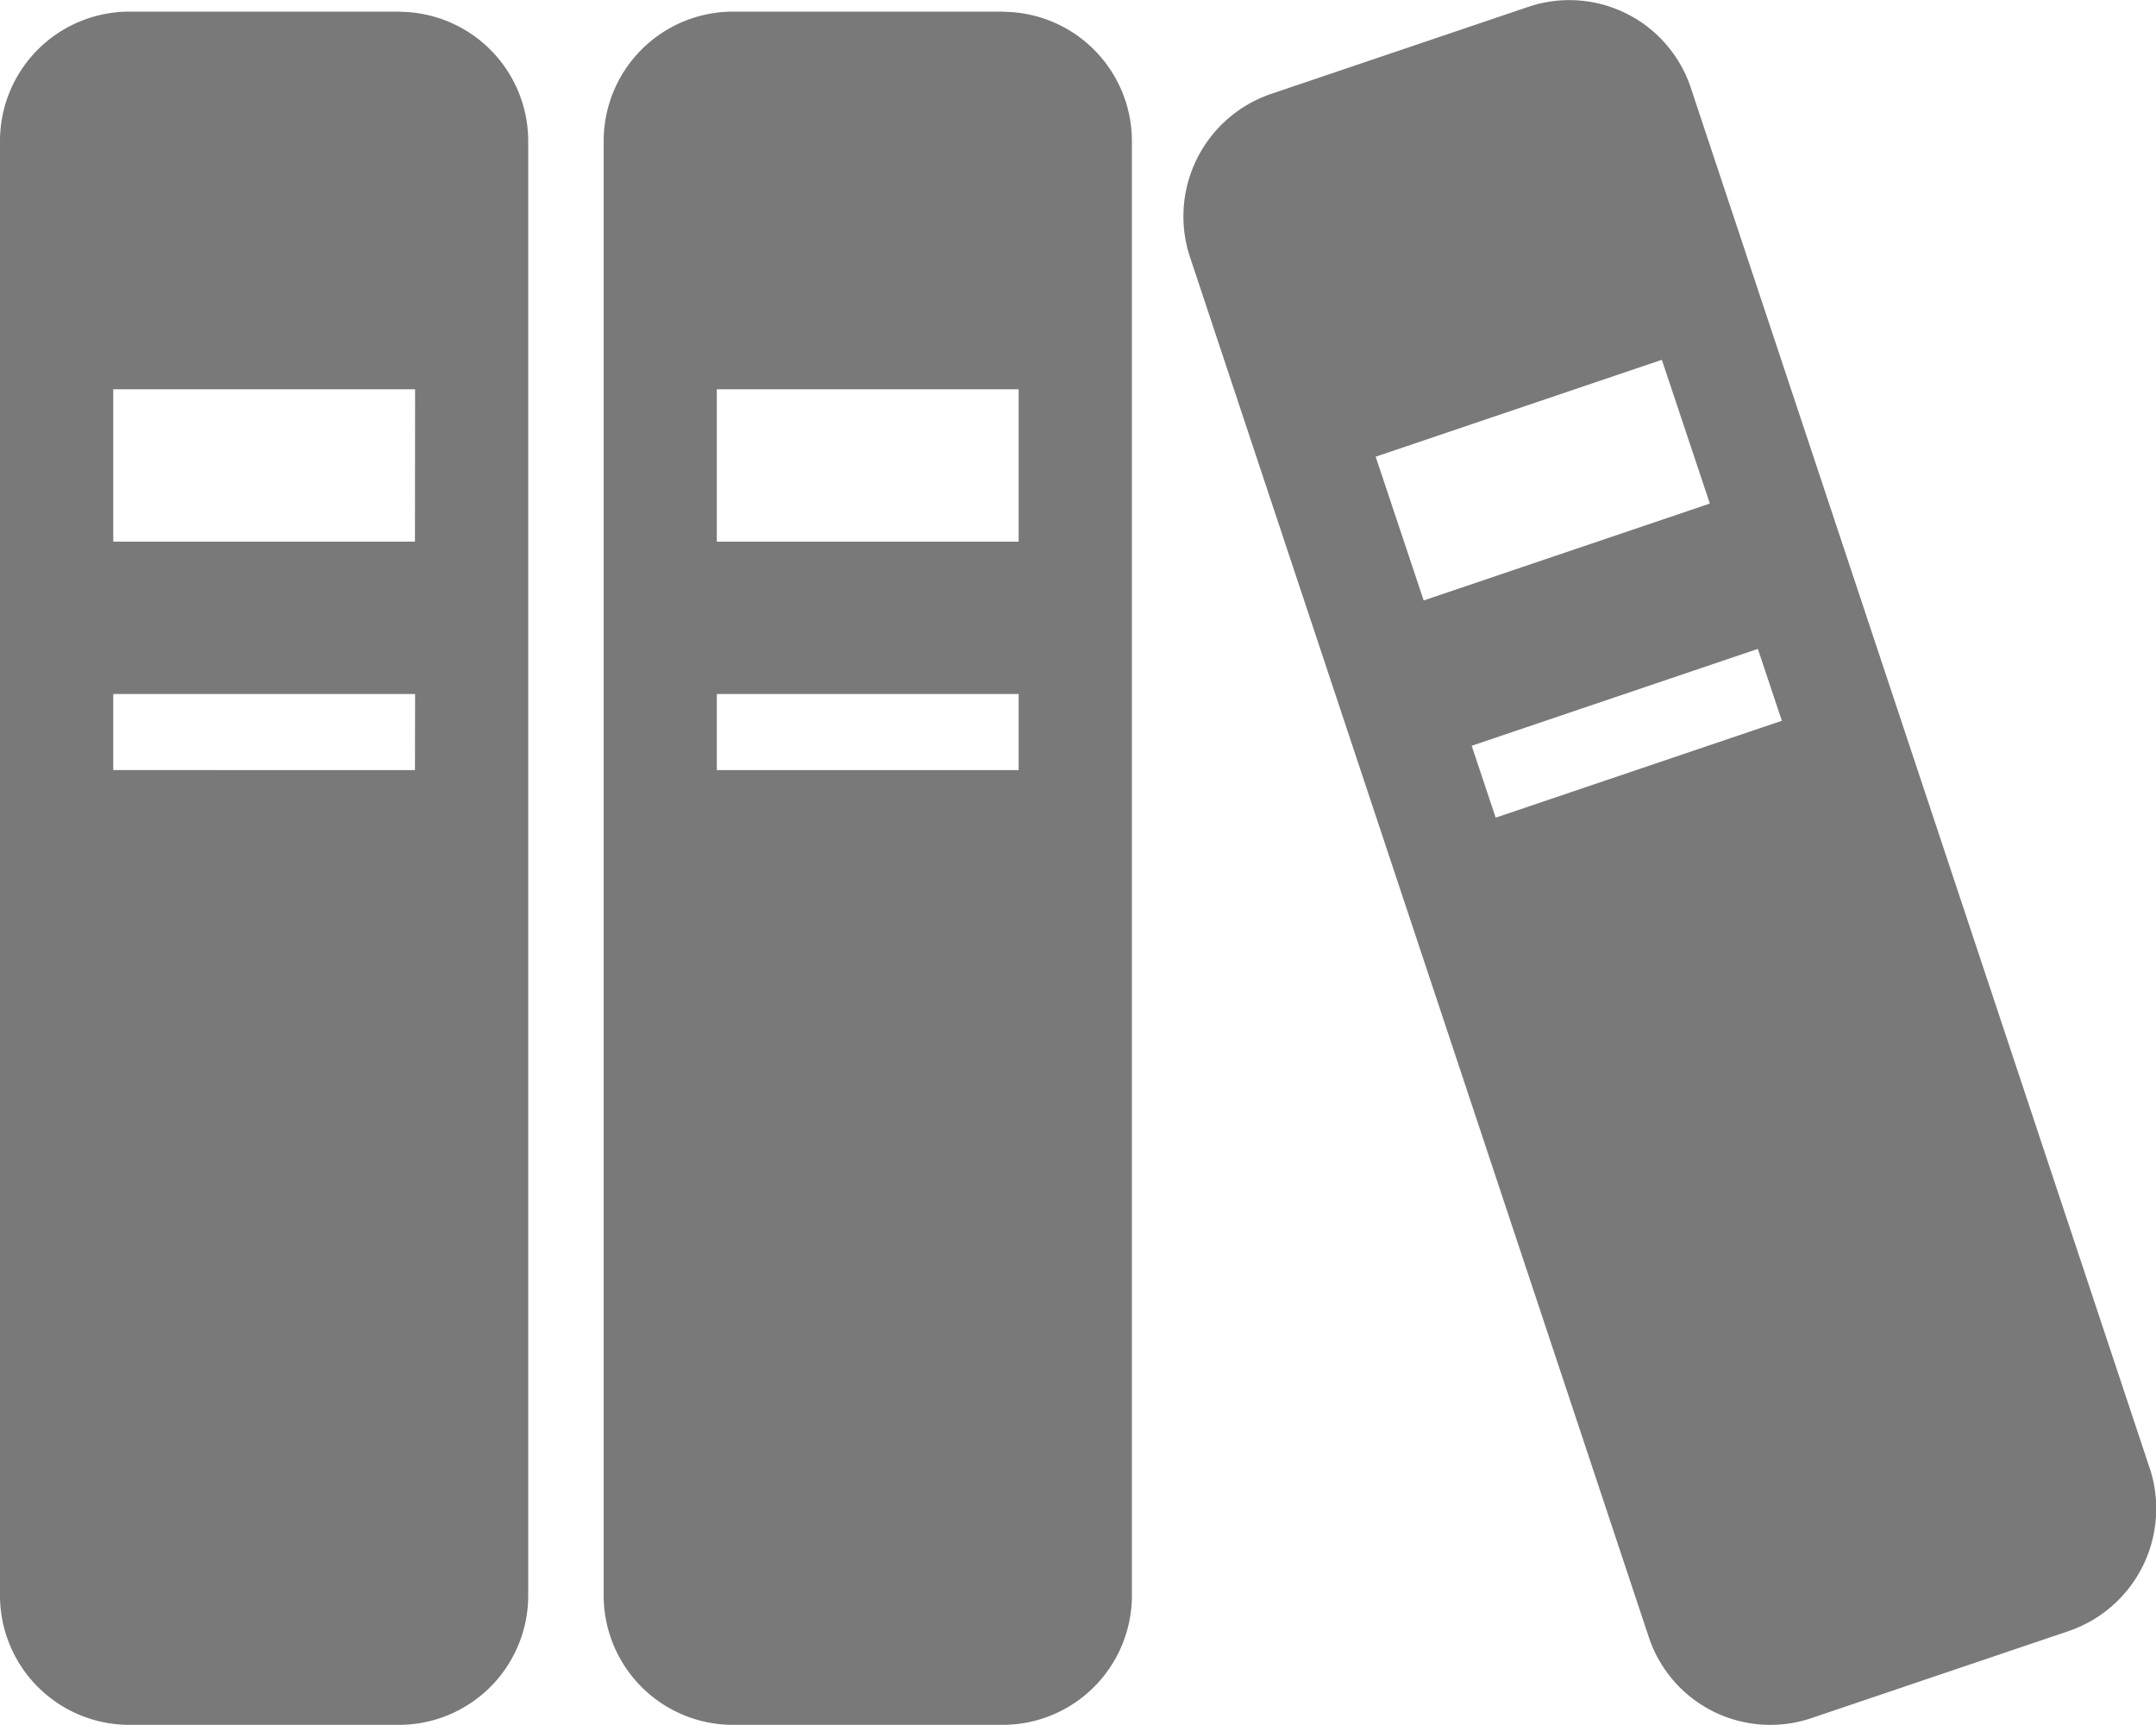
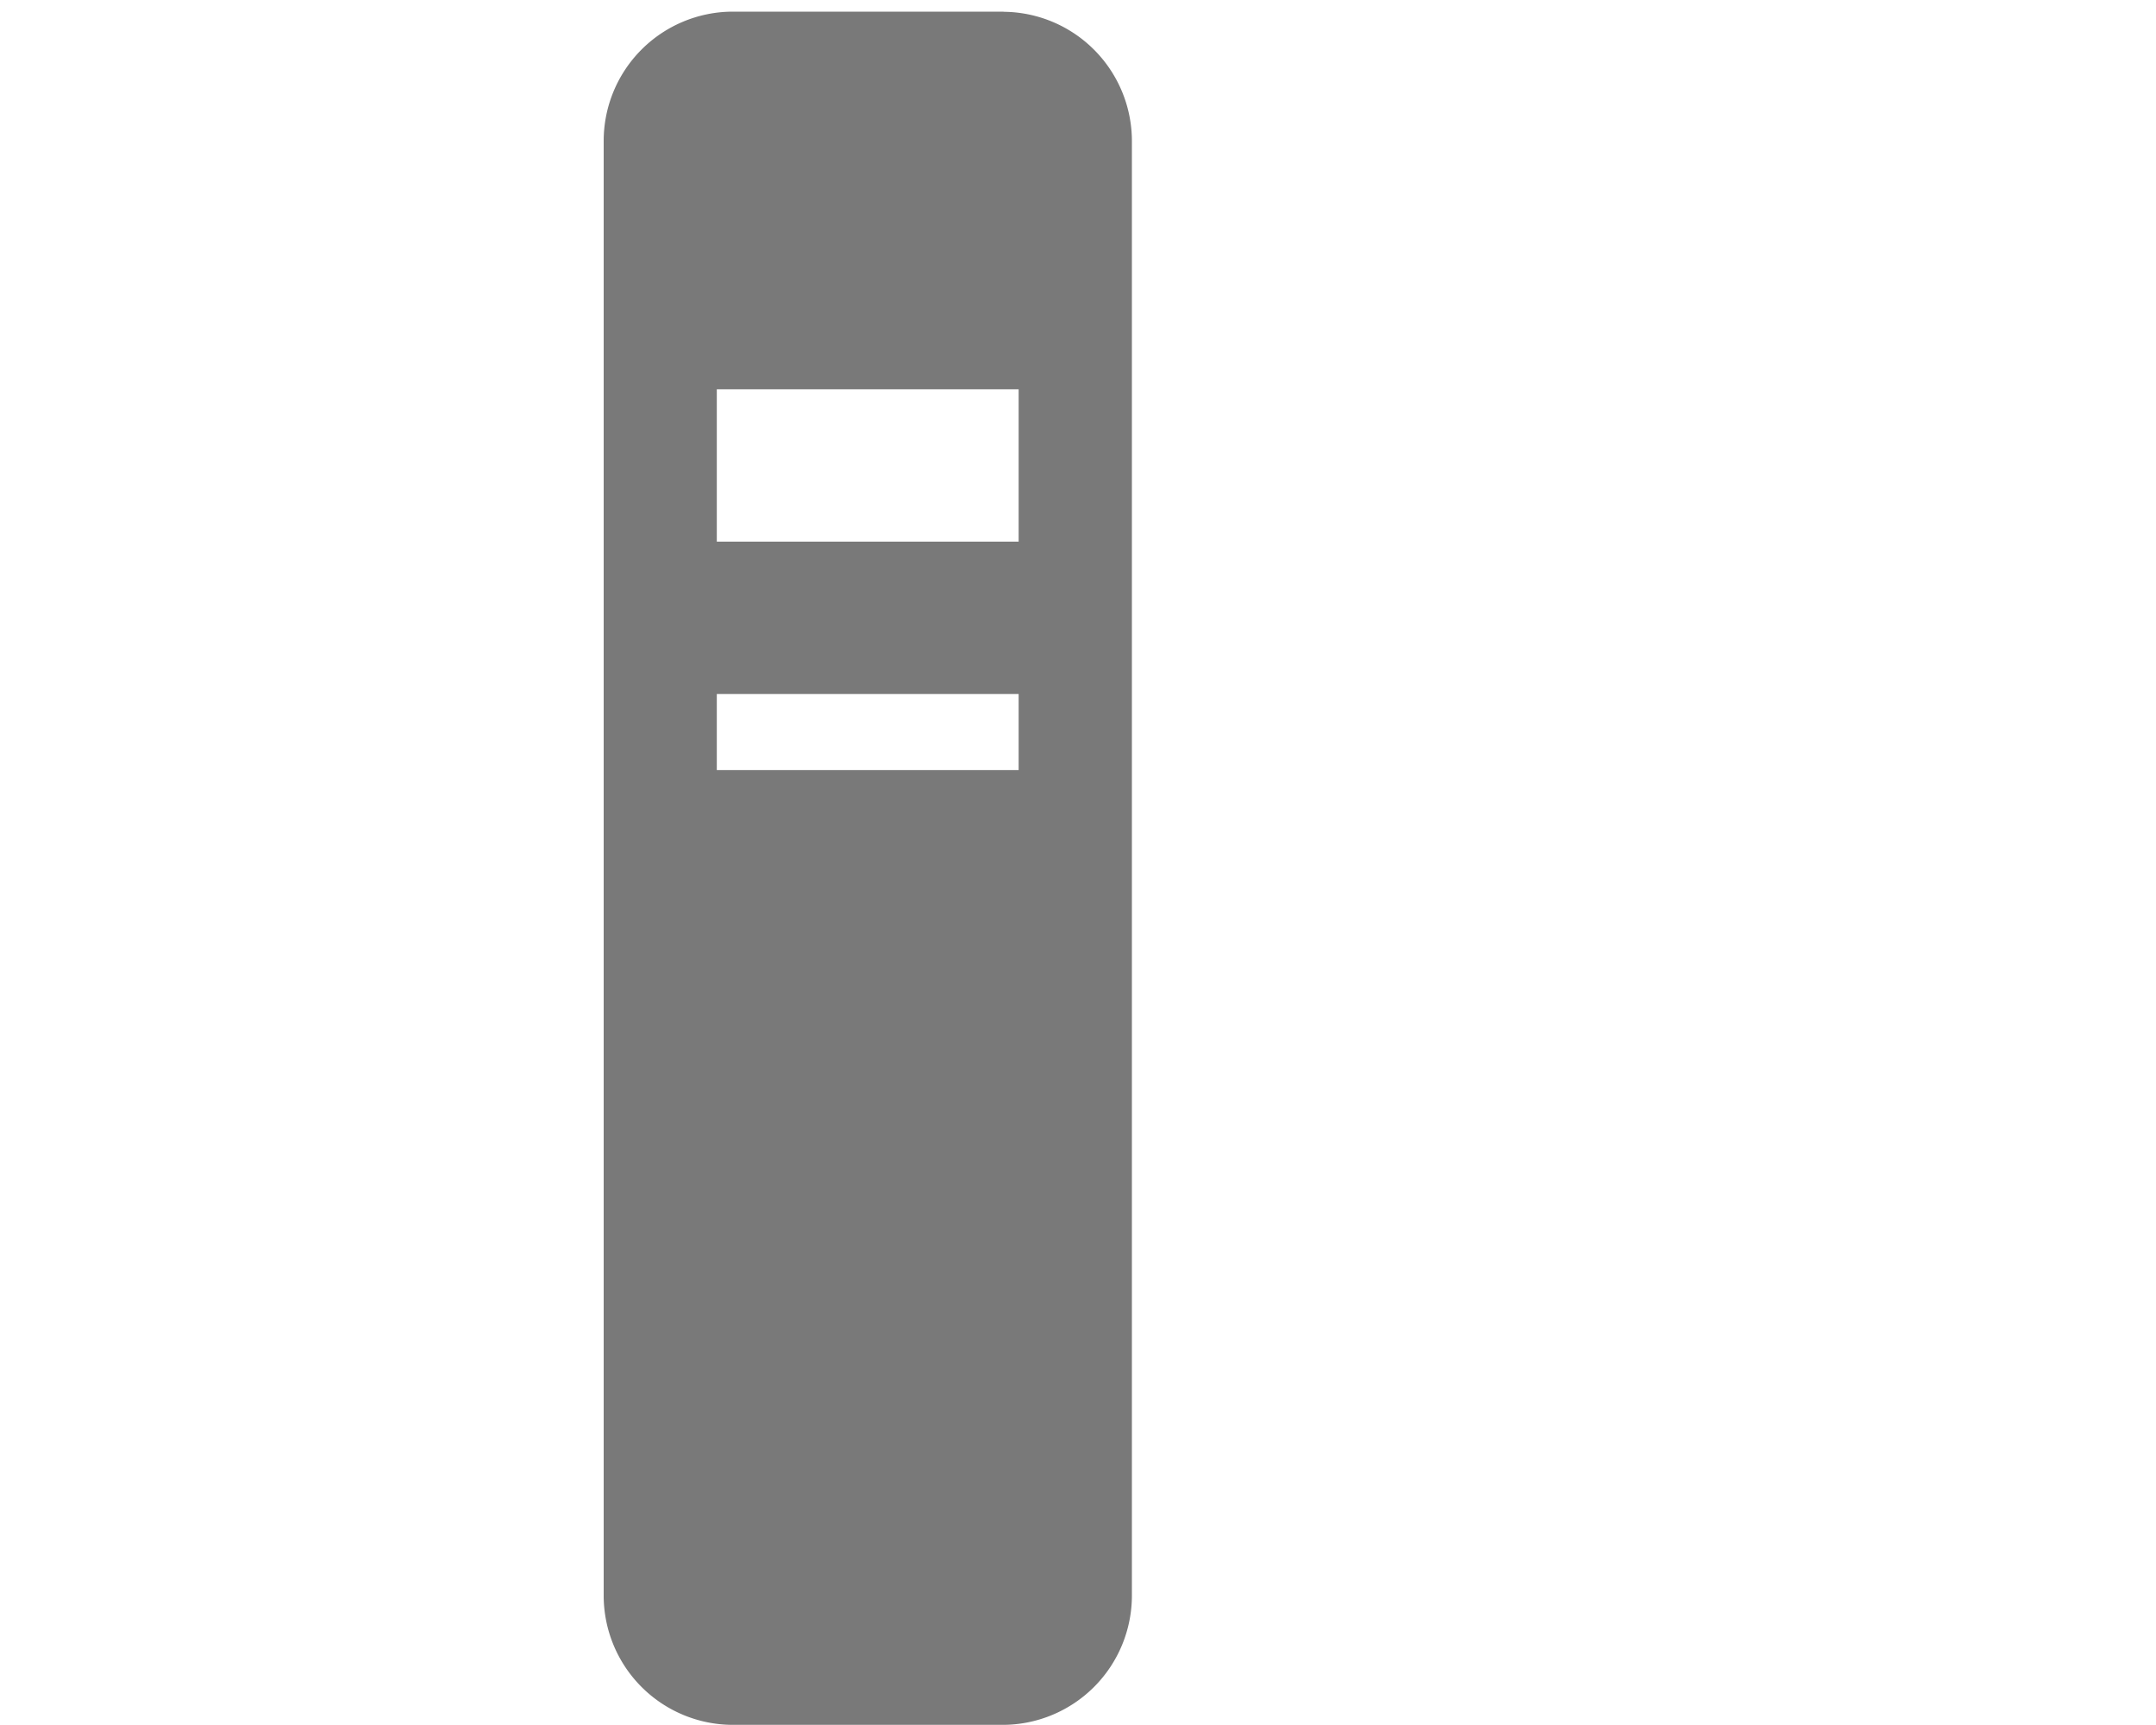
<svg xmlns="http://www.w3.org/2000/svg" id="グループ_118" data-name="グループ 118" width="15" height="12" viewBox="0 0 15 12">
  <defs>
    <clipPath id="clip-path">
      <rect id="長方形_145" data-name="長方形 145" width="15" height="12" fill="#797979" />
    </clipPath>
  </defs>
  <g id="グループ_117" data-name="グループ 117" clip-path="url(#clip-path)">
-     <path id="パス_100" data-name="パス 100" d="M2.782,2.753H.893a.9.9,0,0,0-.893.9V13.771a.9.9,0,0,0,.893.9H2.782a.9.9,0,0,0,.893-.9V3.654a.9.9,0,0,0-.893-.9m.105,5.275H.788V7.5h2.1Zm0-1.589H.788V5.38h2.1Z" transform="translate(0 -2.672)" fill="#797979" />
    <path id="パス_101" data-name="パス 101" d="M146.156,2.753h-1.889a.9.9,0,0,0-.893.9V13.771a.9.9,0,0,0,.893.9h1.889a.9.9,0,0,0,.893-.9V3.654a.9.9,0,0,0-.893-.9m.105,5.275h-2.1V7.5h2.1Zm0-1.589h-2.1V5.38h2.1Z" transform="translate(-139.174 -2.672)" fill="#797979" />
-     <path id="パス_102" data-name="パス 102" d="M287.754,10.207,284.565.615a.891.891,0,0,0-1.13-.568l-1.791.606a.9.9,0,0,0-.563,1.141l3.189,9.591a.891.891,0,0,0,1.13.568l1.791-.606a.9.9,0,0,0,.563-1.141m-5.383-7.029,1.991-.674.334,1-1.991.674Zm.835,2.511-.167-.5,1.991-.674.167.5Z" transform="translate(-272.8 0)" fill="#797979" />
  </g>
</svg>